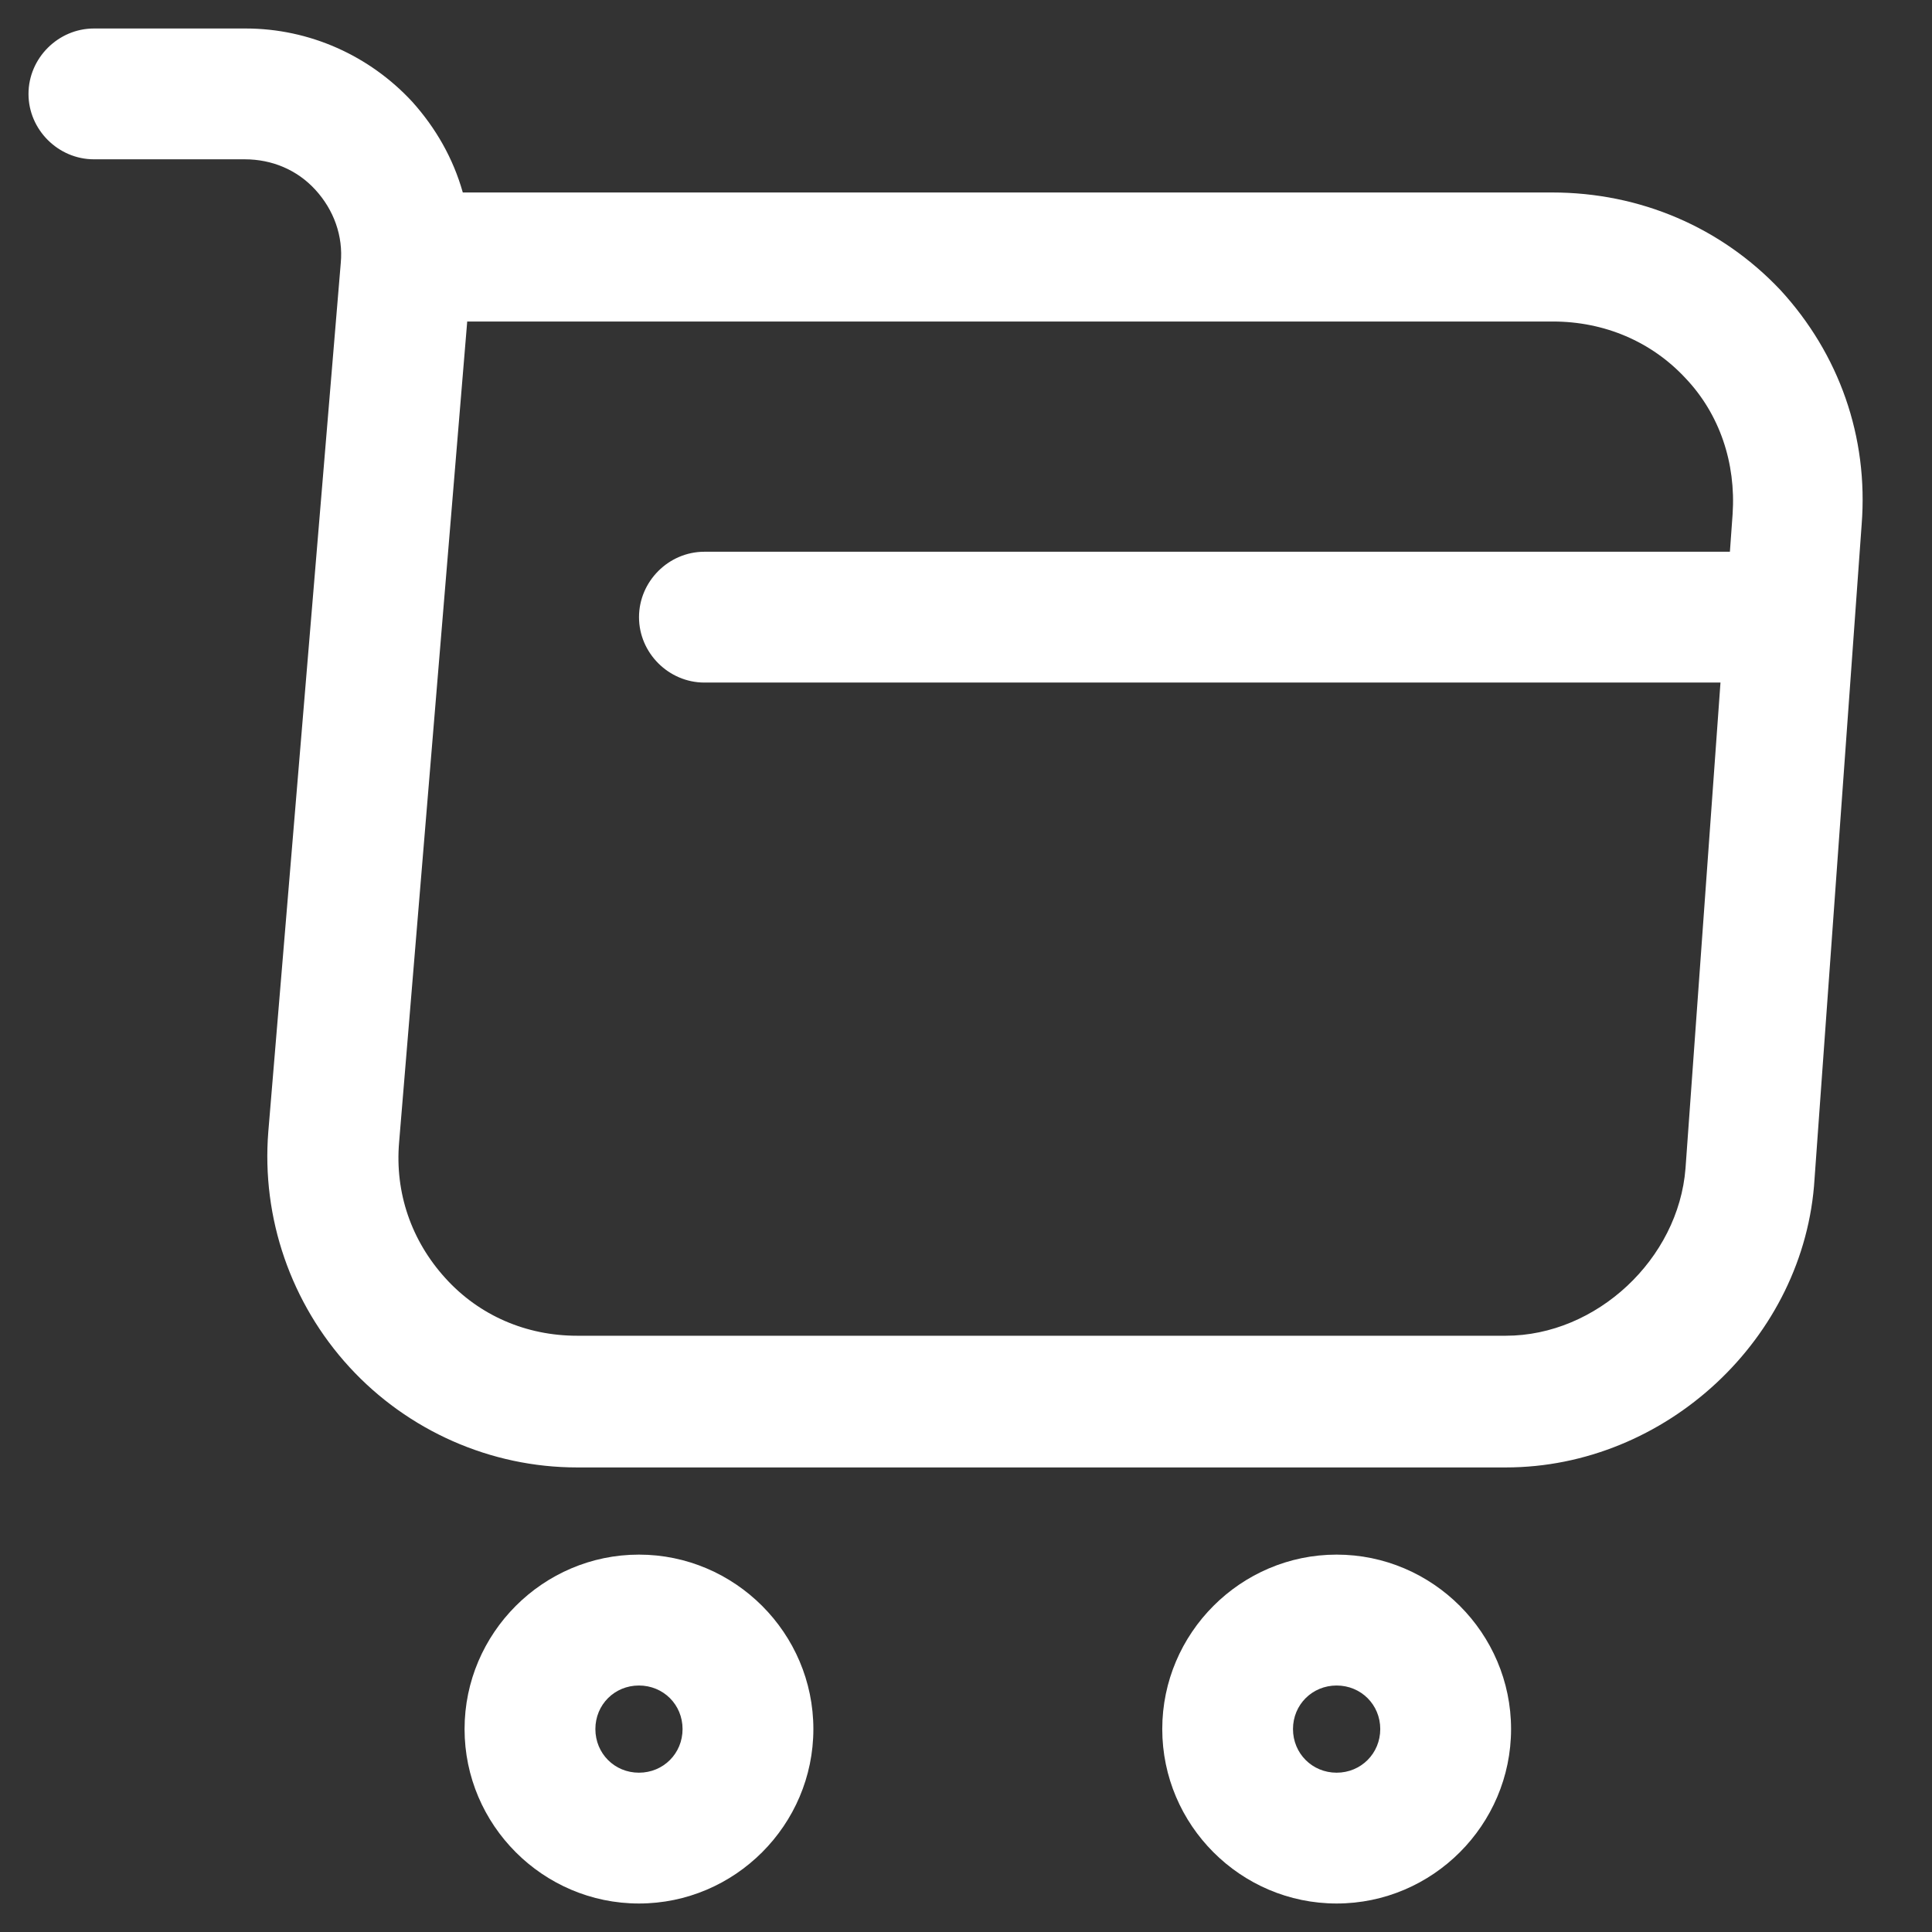
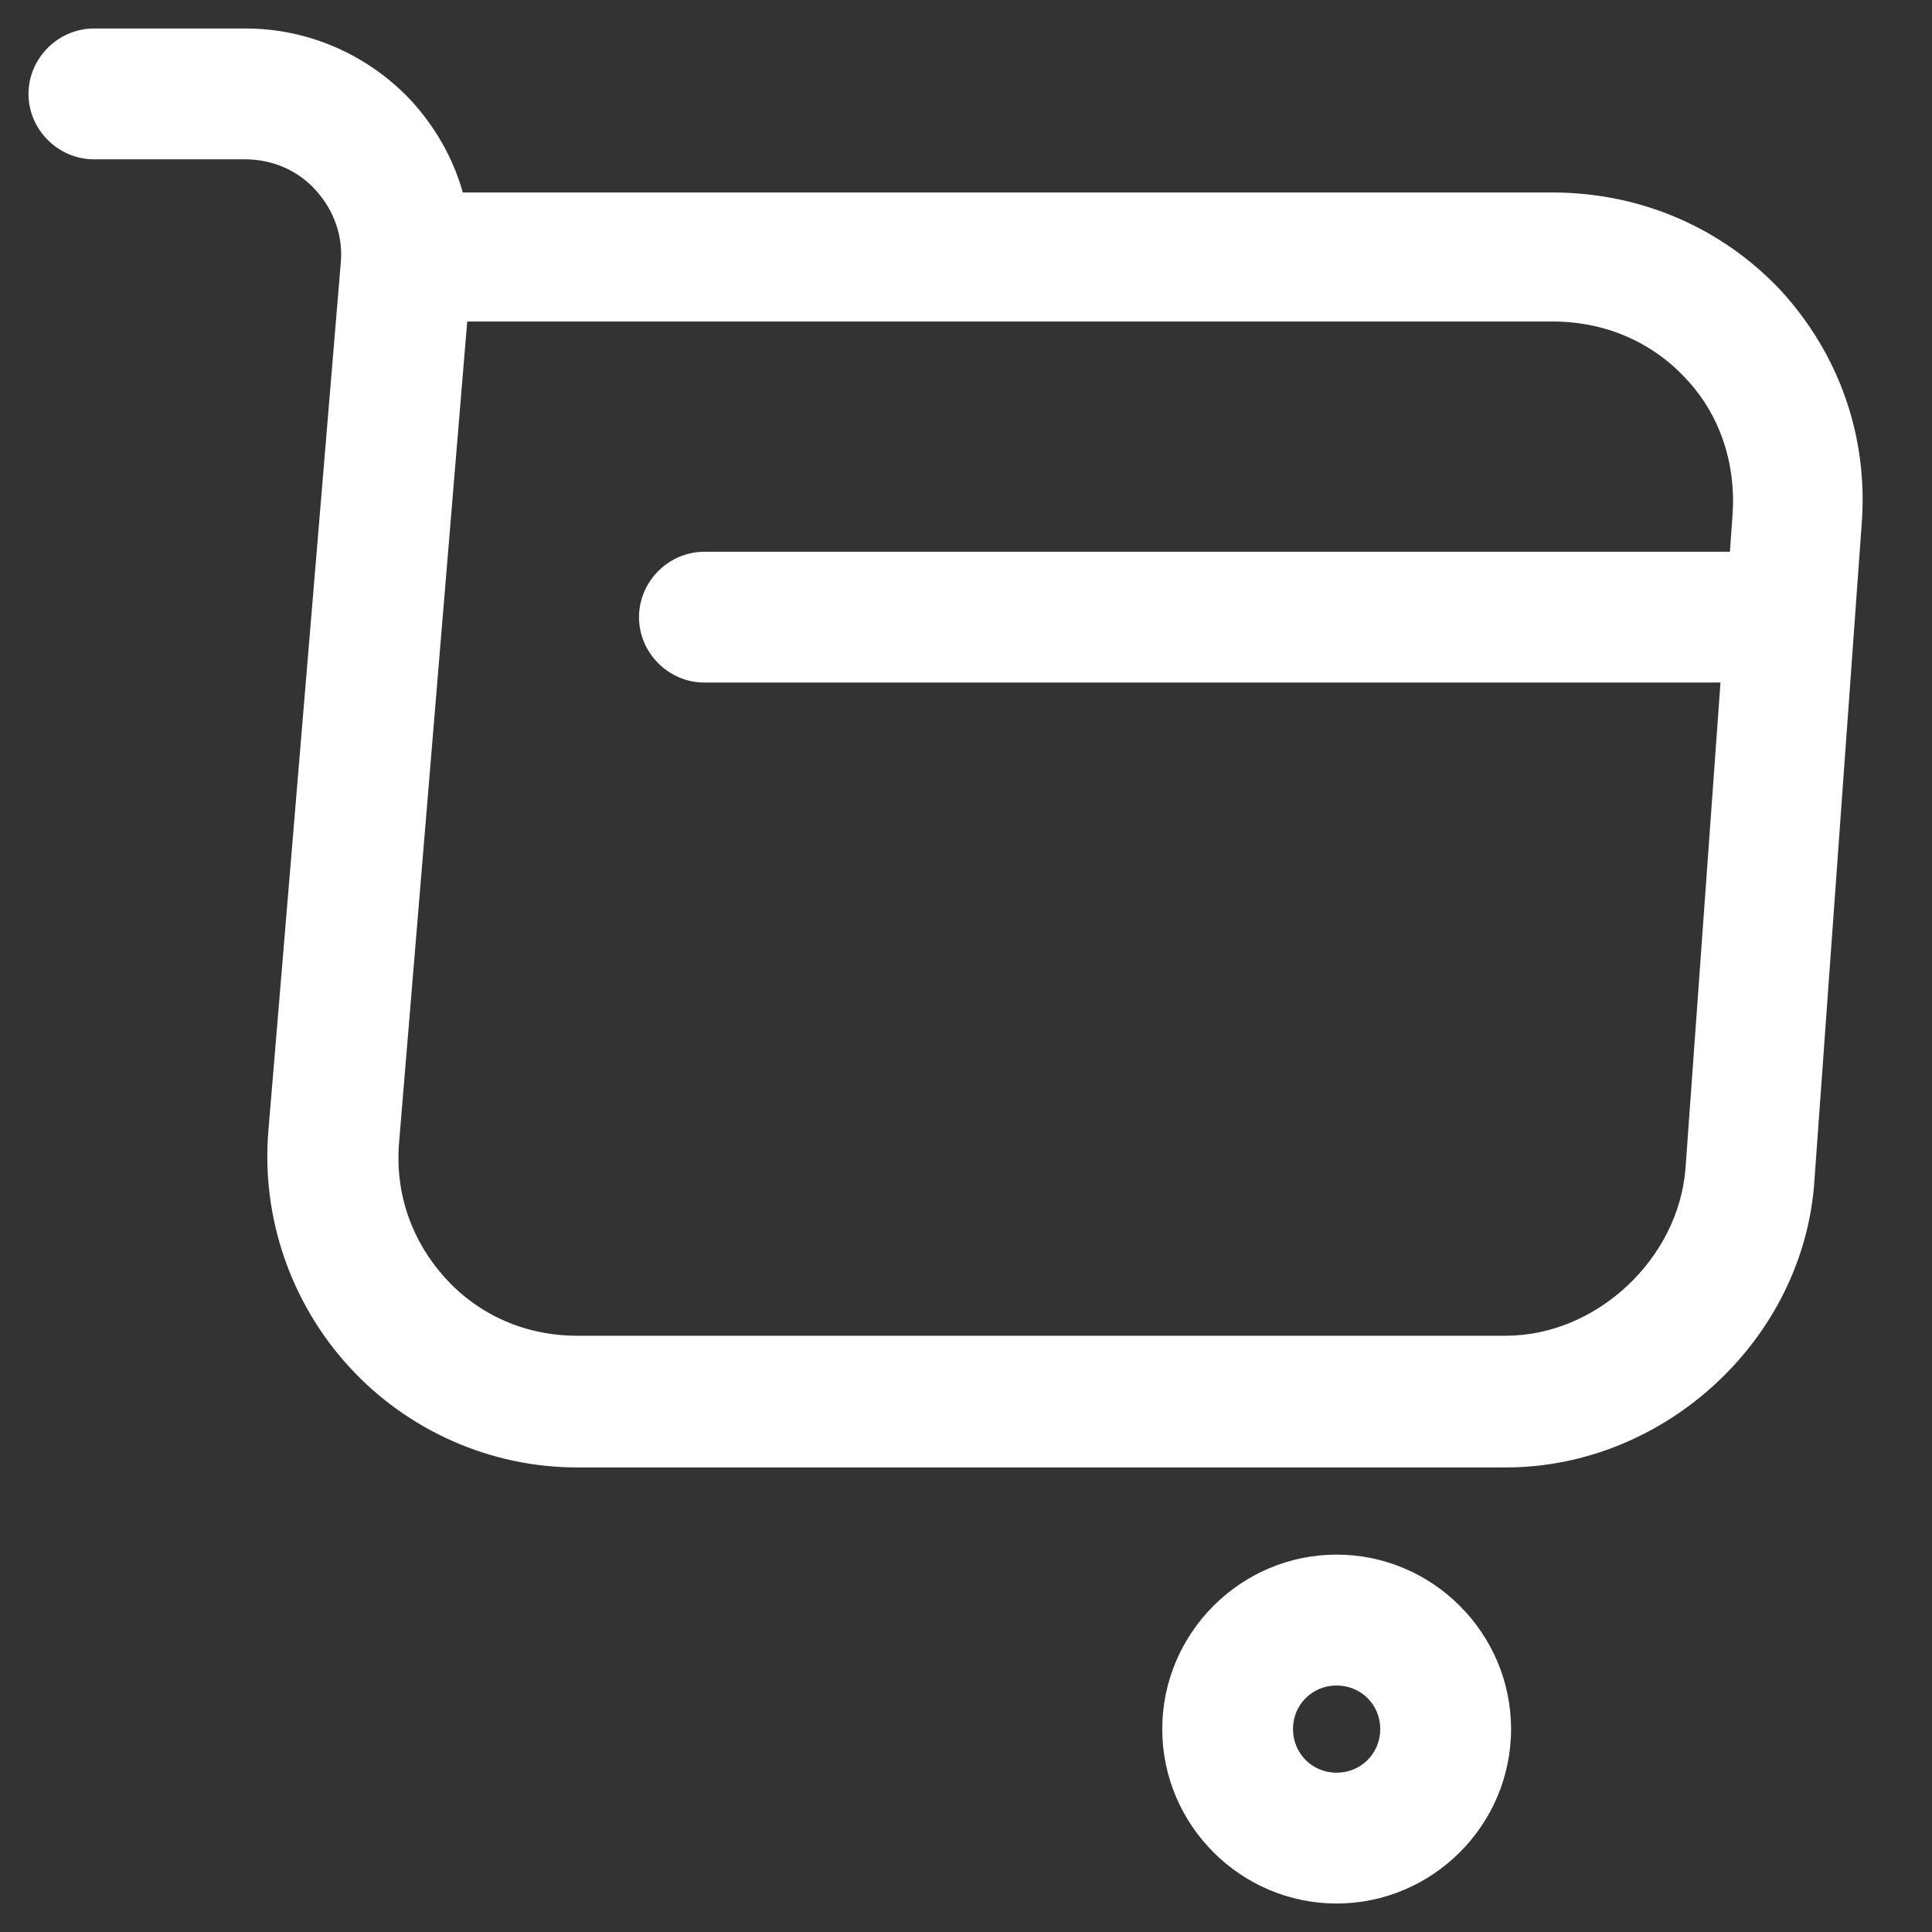
<svg xmlns="http://www.w3.org/2000/svg" width="24" height="24" viewBox="0 0 24 24" fill="none">
  <rect x="0" y="0" width="24" height="24" fill="#333333" stroke="none" />
  <path d="M18.706 18.229H7.168C6.096 18.229 5.067 17.774 4.341 16.983C3.615 16.192 3.247 15.131 3.333 14.058L4.233 3.268C4.265 2.932 4.146 2.607 3.918 2.358C3.691 2.109 3.377 1.979 3.041 1.979H1.167C0.723 1.979 0.354 1.611 0.354 1.167C0.354 0.722 0.723 0.354 1.167 0.354H3.052C3.843 0.354 4.59 0.69 5.121 1.264C5.413 1.589 5.63 1.968 5.749 2.391H19.28C20.374 2.391 21.382 2.824 22.118 3.604C22.844 4.395 23.212 5.424 23.126 6.518L22.541 14.643C22.422 16.626 20.688 18.229 18.706 18.229ZM5.803 4.005L4.958 14.188C4.904 14.817 5.11 15.412 5.533 15.878C5.955 16.344 6.54 16.593 7.168 16.593H18.706C19.832 16.593 20.851 15.64 20.938 14.513L21.523 6.388C21.566 5.749 21.36 5.142 20.938 4.698C20.515 4.243 19.93 3.994 19.291 3.994H5.803V4.005Z" fill="white" />
  <path d="M16.604 23.646C15.412 23.646 14.438 22.671 14.438 21.479C14.438 20.288 15.412 19.312 16.604 19.312C17.796 19.312 18.771 20.288 18.771 21.479C18.771 22.671 17.796 23.646 16.604 23.646ZM16.604 20.938C16.301 20.938 16.062 21.176 16.062 21.479C16.062 21.782 16.301 22.021 16.604 22.021C16.907 22.021 17.146 21.782 17.146 21.479C17.146 21.176 16.907 20.938 16.604 20.938Z" fill="white" />
-   <path d="M7.937 23.646C6.746 23.646 5.771 22.671 5.771 21.479C5.771 20.288 6.746 19.312 7.937 19.312C9.129 19.312 10.104 20.288 10.104 21.479C10.104 22.671 9.129 23.646 7.937 23.646ZM7.937 20.938C7.634 20.938 7.396 21.176 7.396 21.479C7.396 21.782 7.634 22.021 7.937 22.021C8.241 22.021 8.479 21.782 8.479 21.479C8.479 21.176 8.241 20.938 7.937 20.938Z" fill="white" />
  <path d="M21.75 8.479H8.75C8.306 8.479 7.938 8.111 7.938 7.667C7.938 7.222 8.306 6.854 8.75 6.854H21.75C22.194 6.854 22.562 7.222 22.562 7.667C22.562 8.111 22.194 8.479 21.75 8.479Z" fill="white" />
</svg>